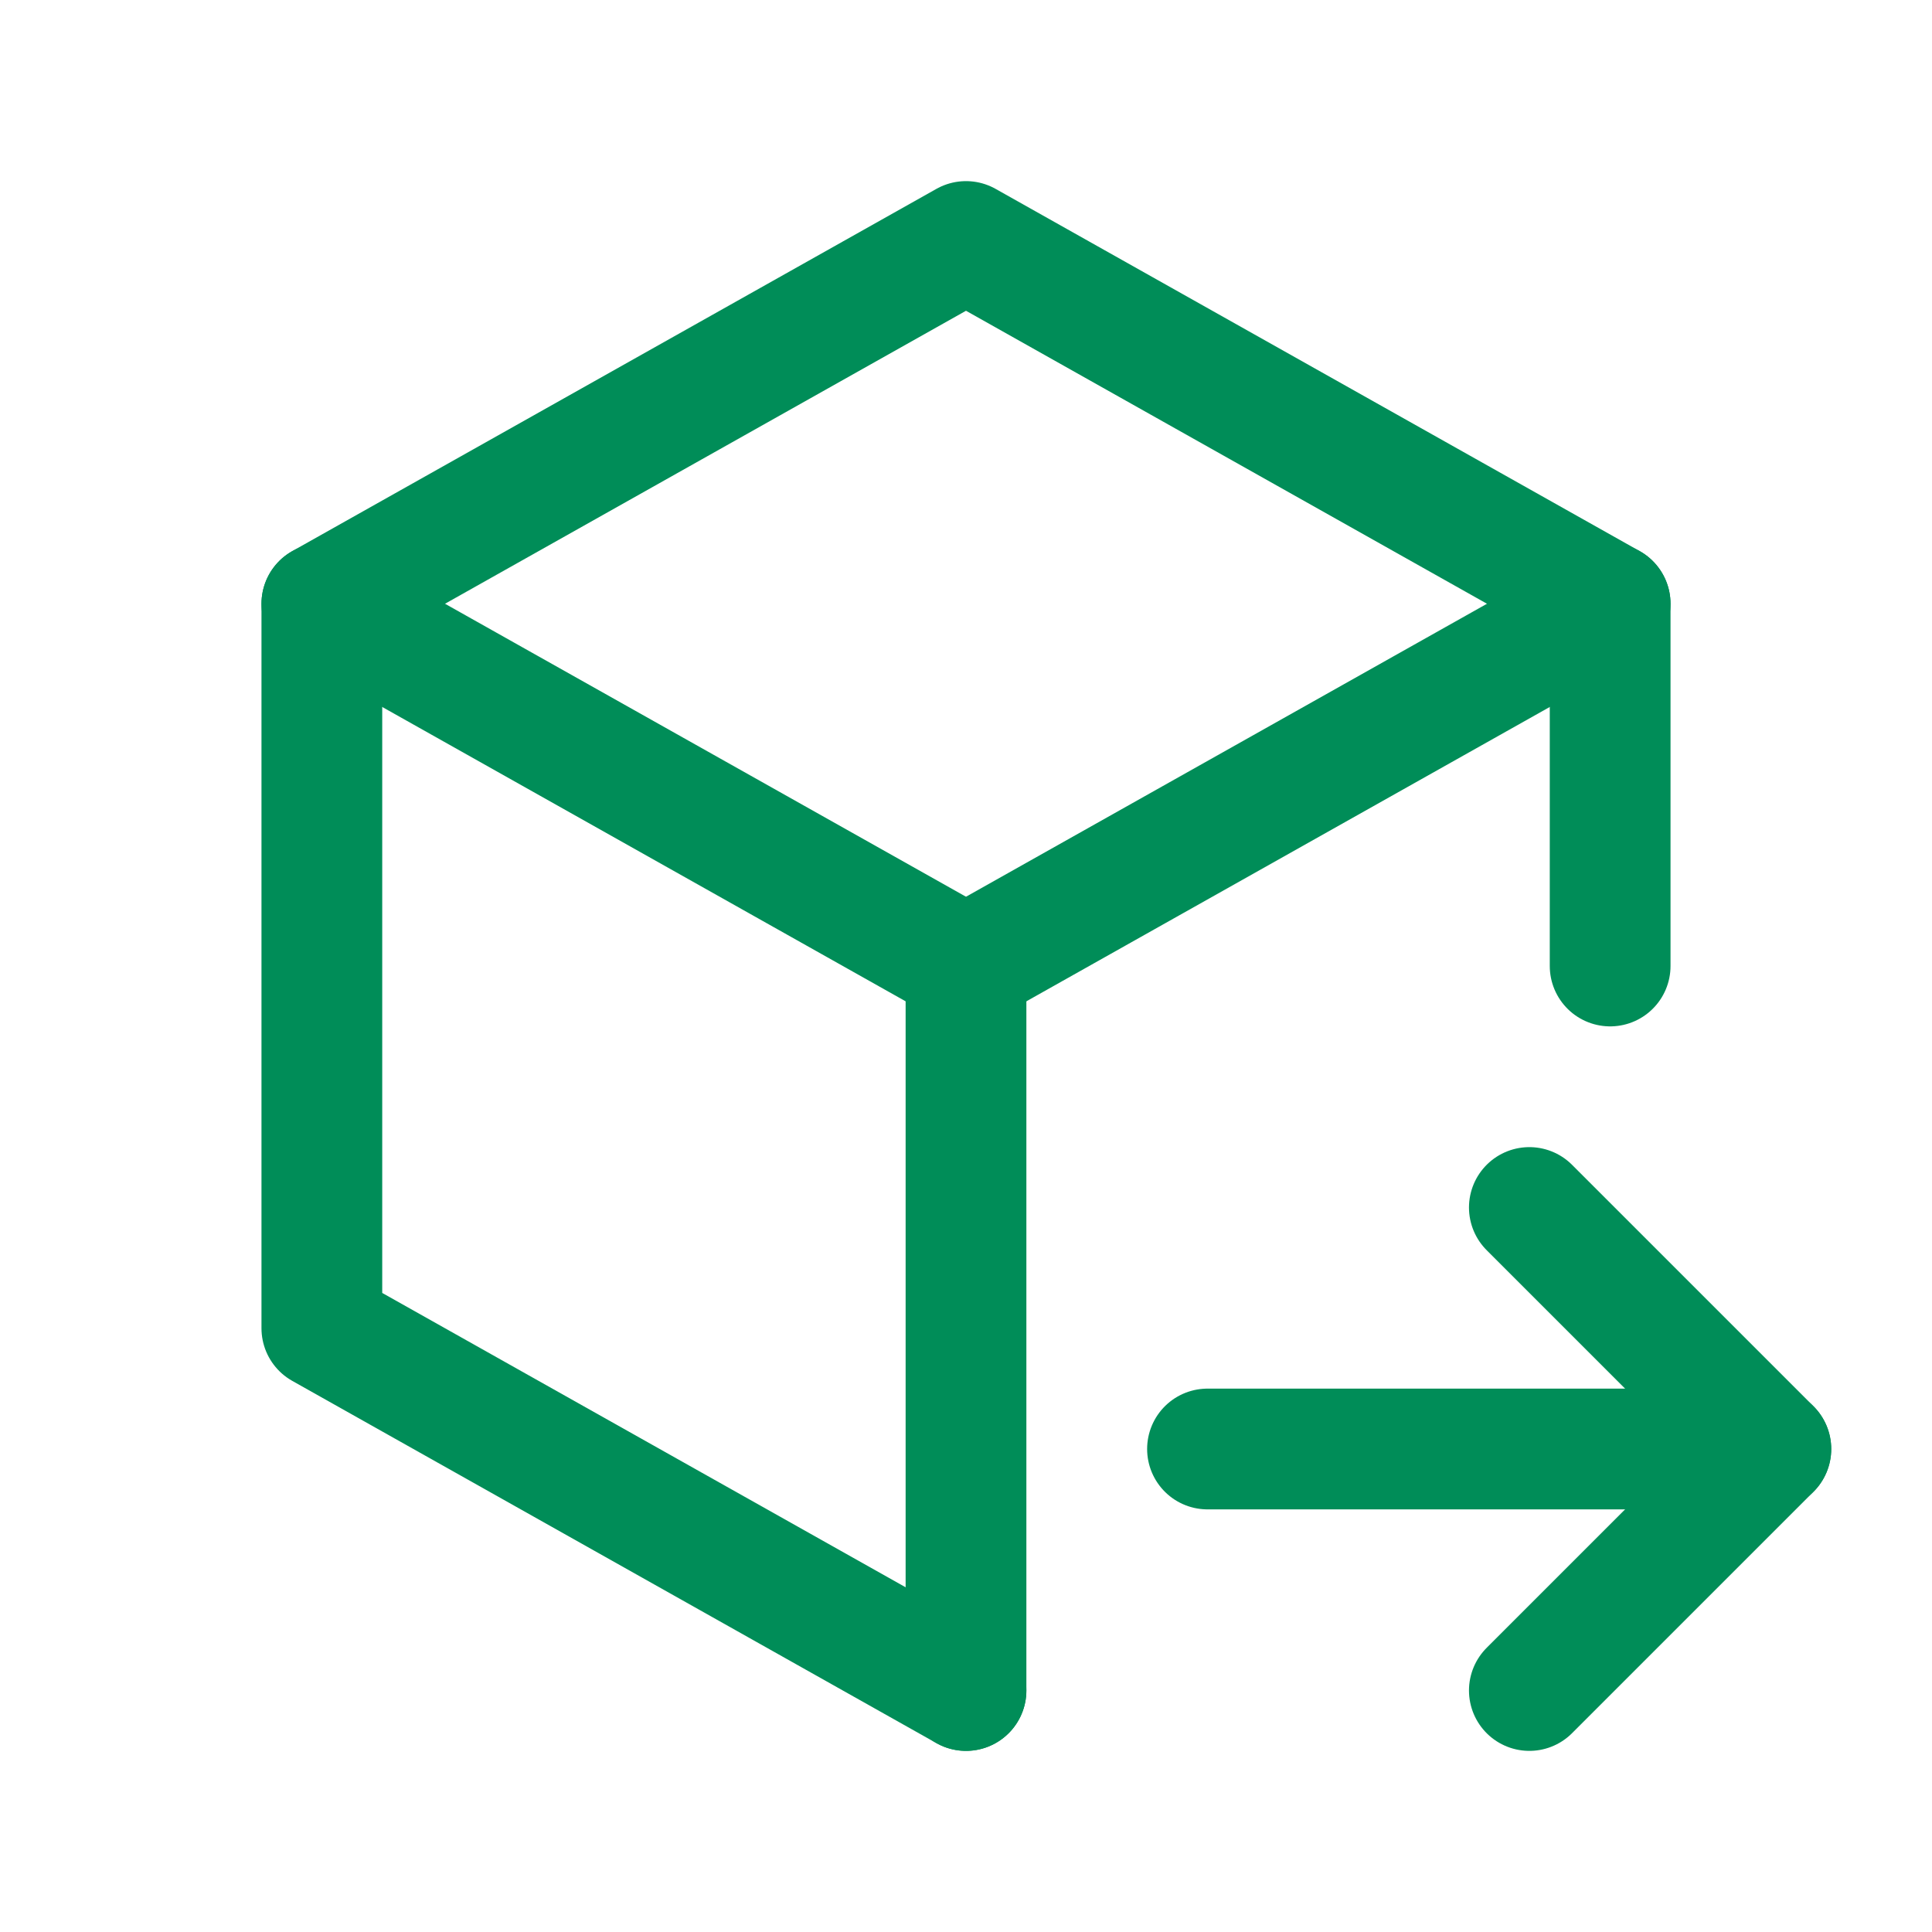
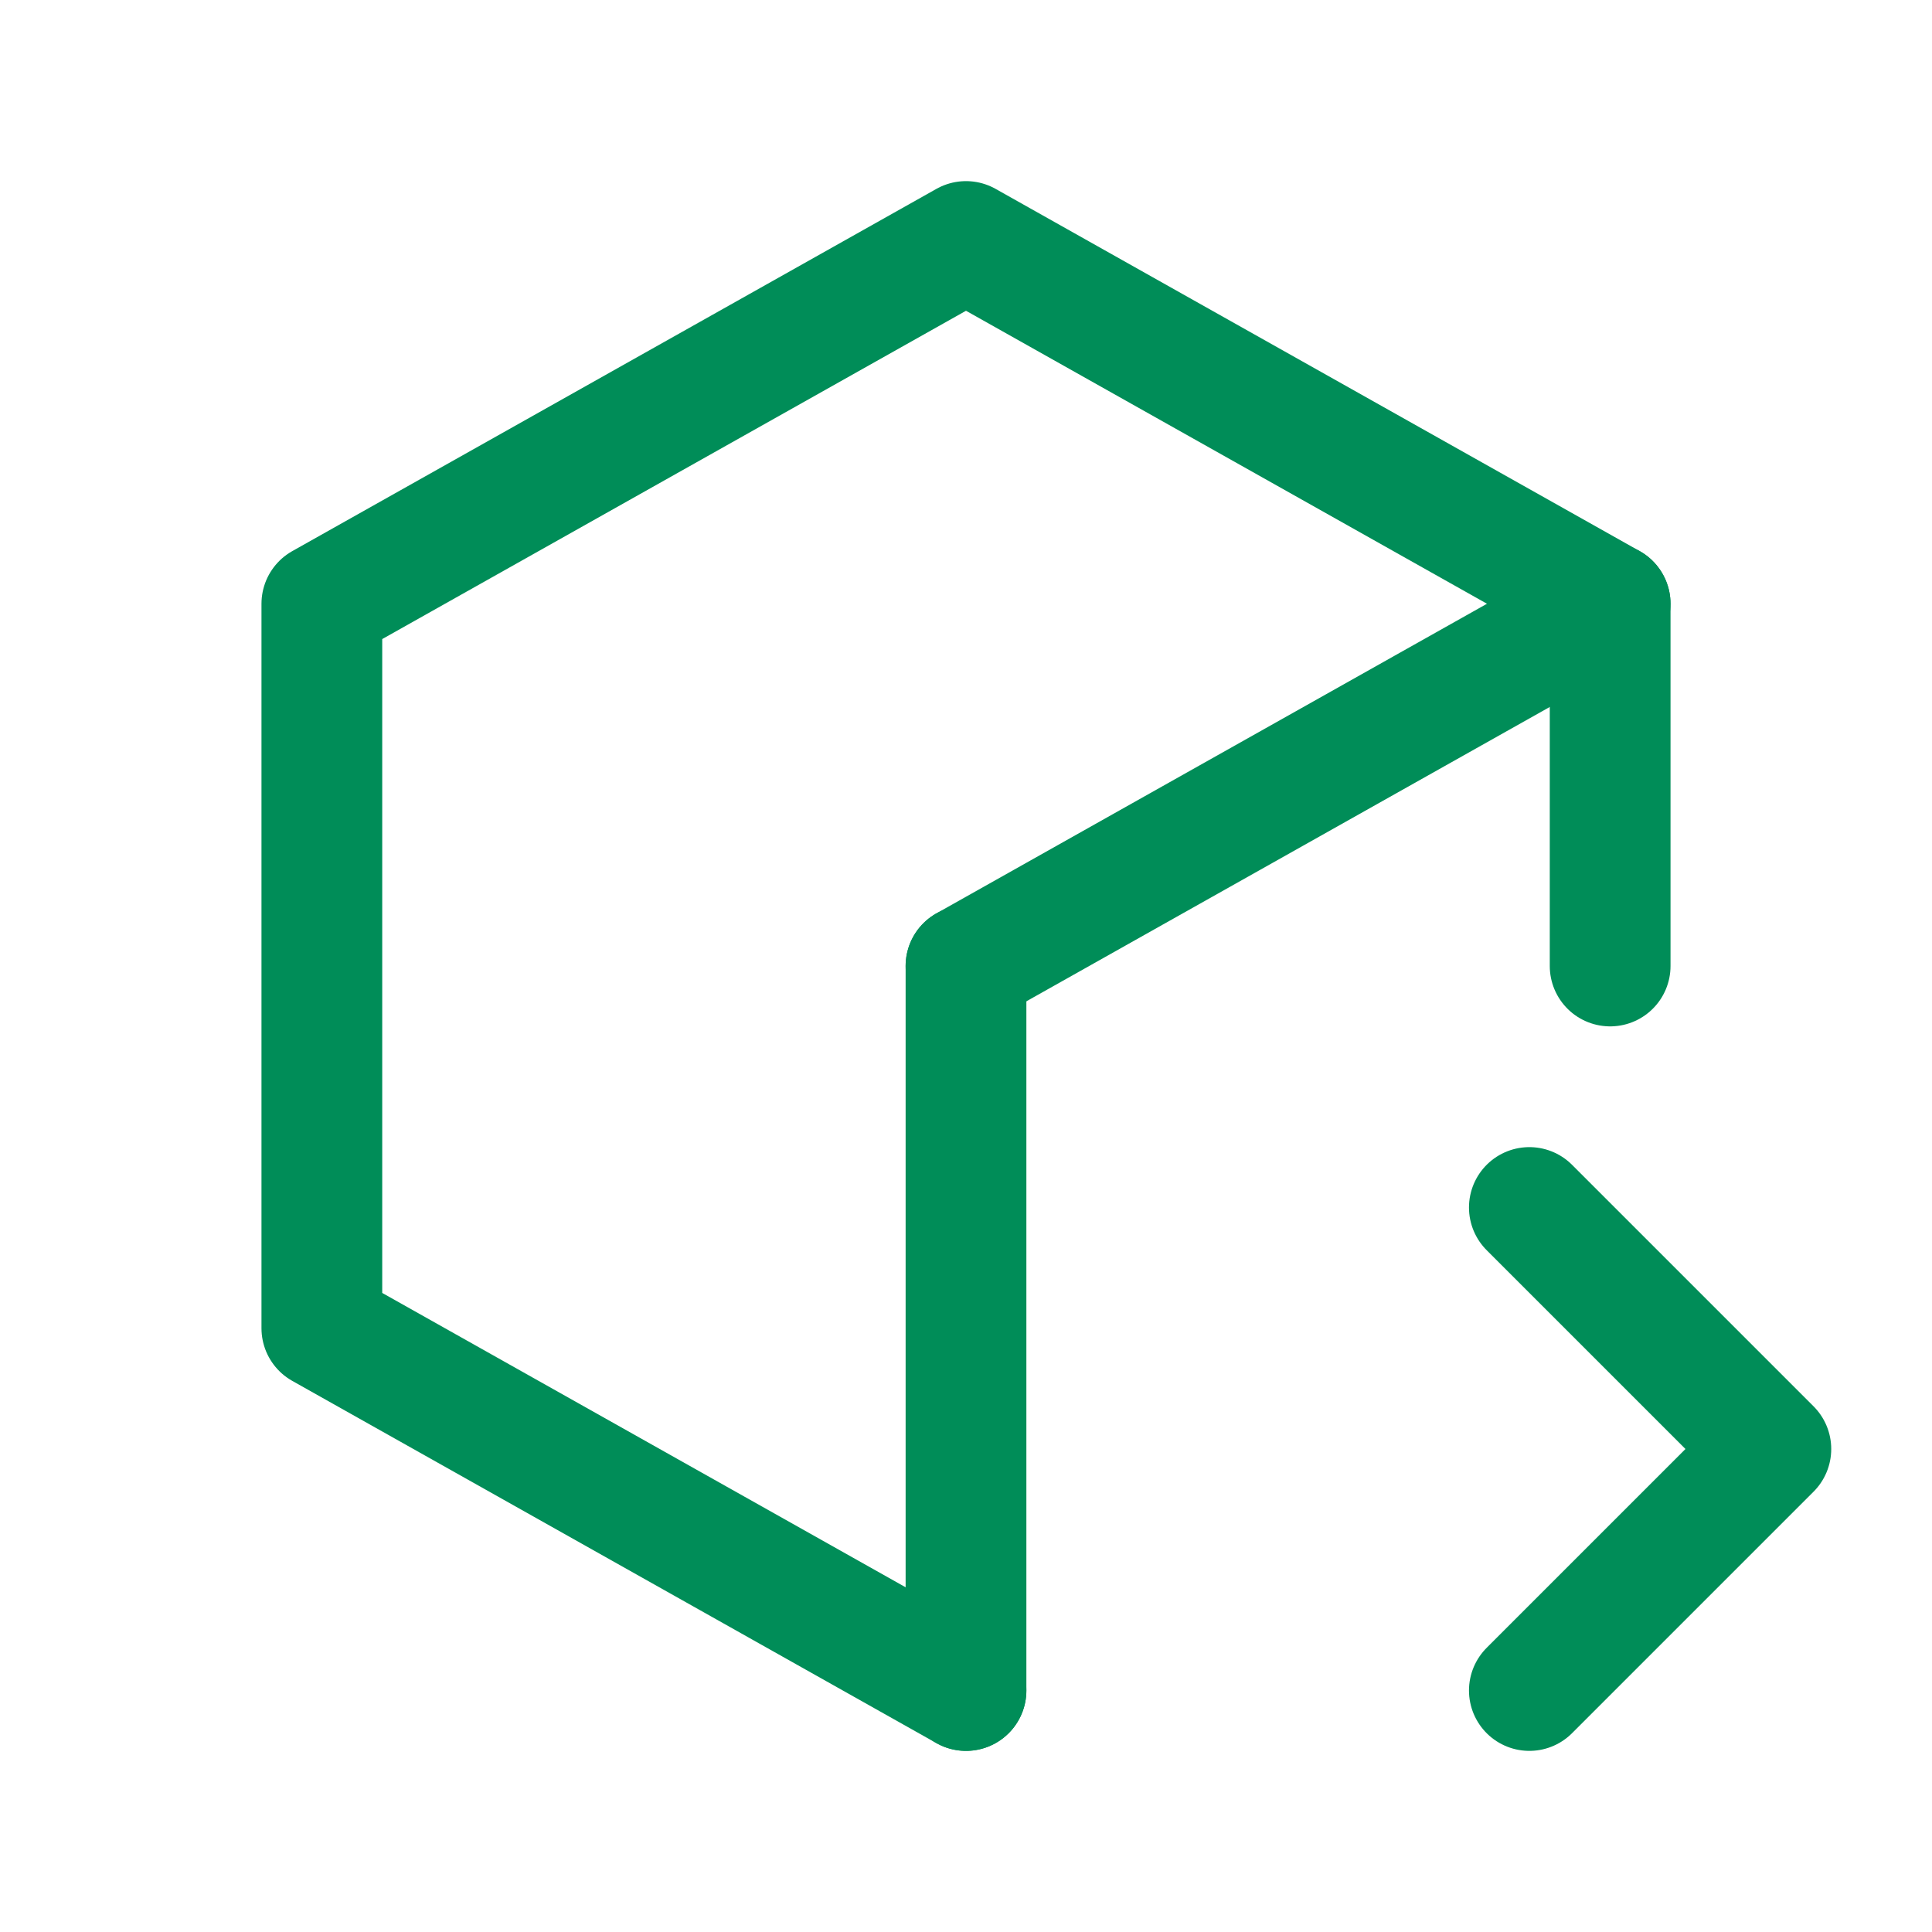
<svg xmlns="http://www.w3.org/2000/svg" id="Lieferfähigkeit" version="1.1" viewBox="0 0 44 44">
  <defs>
    <style>
      .cls-1 {
        stroke-width: 0px;
      }

      .cls-1, .cls-2 {
        fill: none;
      }

      .cls-2 {
        stroke: #008d58;
        stroke-linecap: round;
        stroke-linejoin: round;
        stroke-width: 2.75px;
      }
    </style>
  </defs>
  <path class="cls-1" d="M0,0h44v44H0V0Z" />
  <path class="cls-2" d="M22,38.5l-14.67-8.25V13.75l14.67-8.25,14.67,8.25v8.25" />
  <path class="cls-2" d="M22,22l14.67-8.25" />
  <path class="cls-2" d="M22,22v16.5" />
-   <path class="cls-2" d="M22,22L7.33,13.75" />
-   <path class="cls-2" d="M27.5,33h12.83" />
  <path class="cls-2" d="M34.83,27.5l5.5,5.5-5.5,5.5" />
</svg>